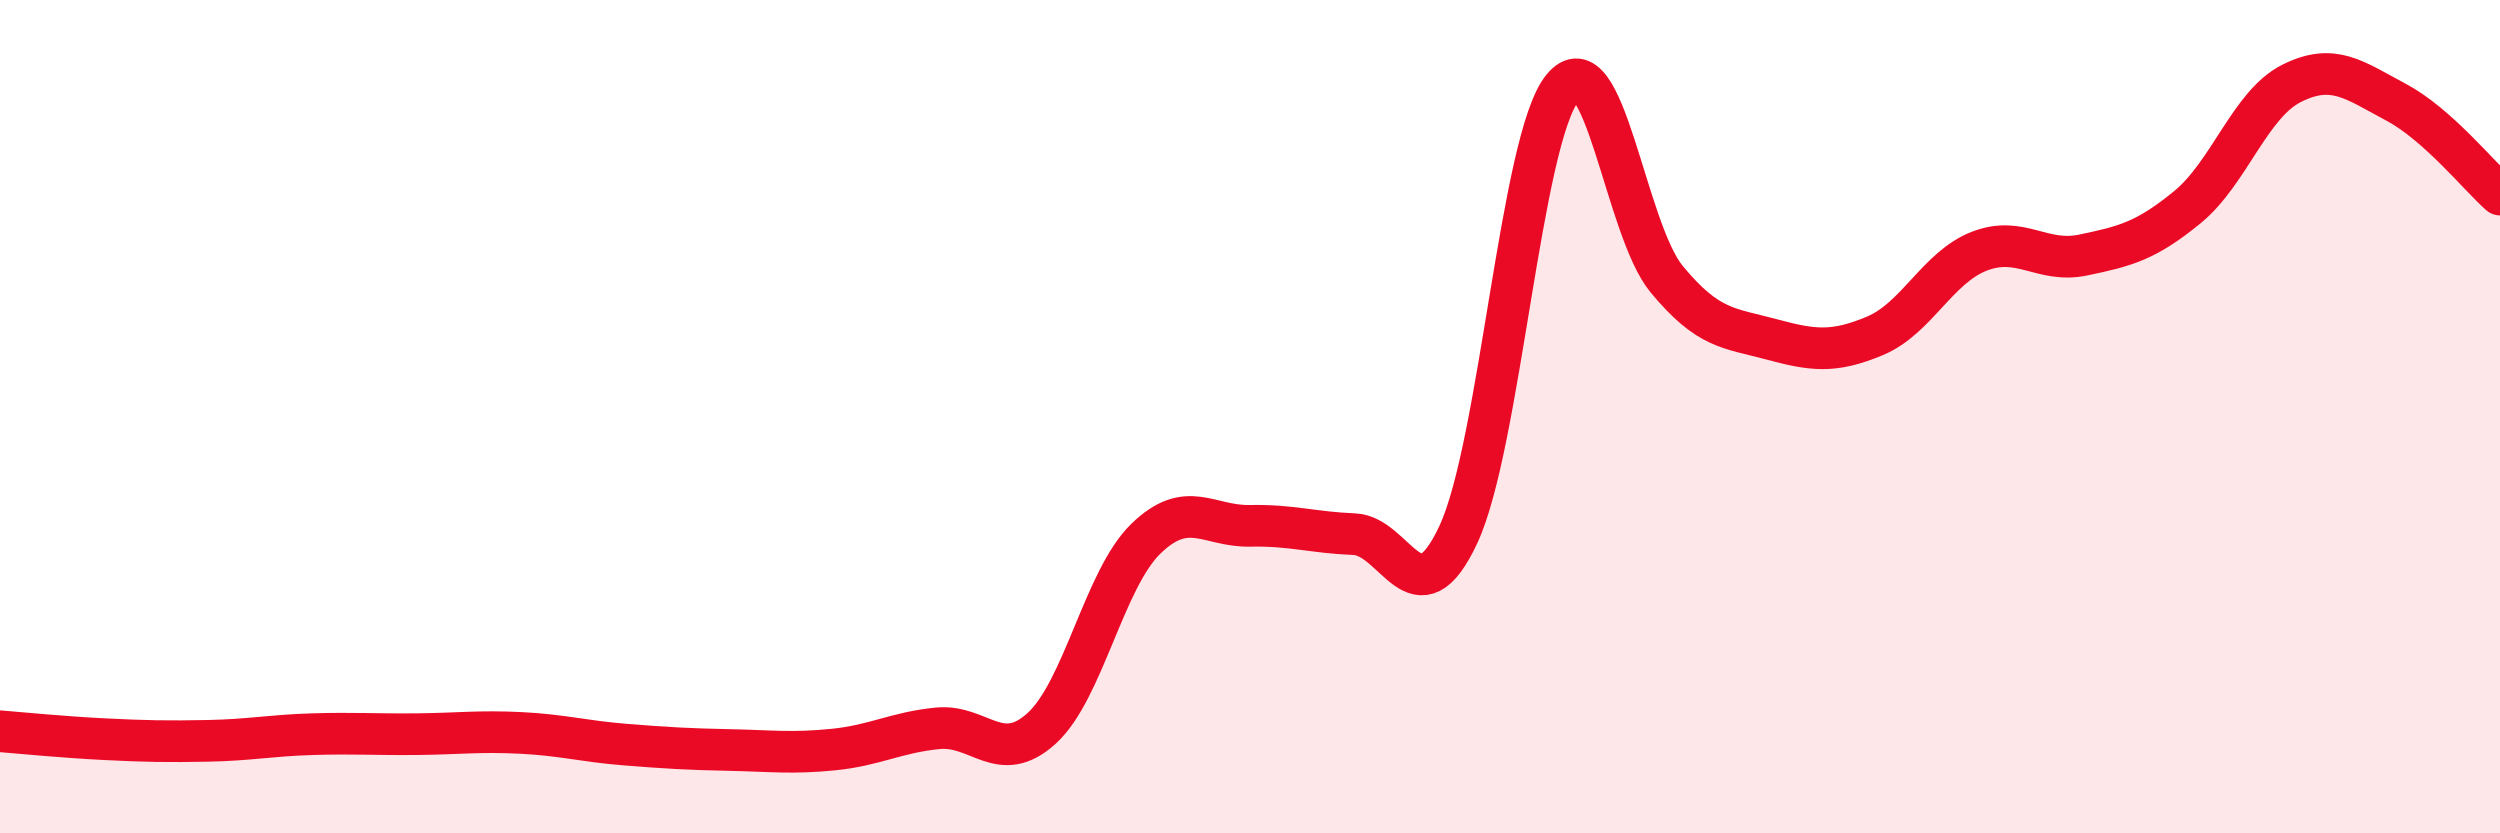
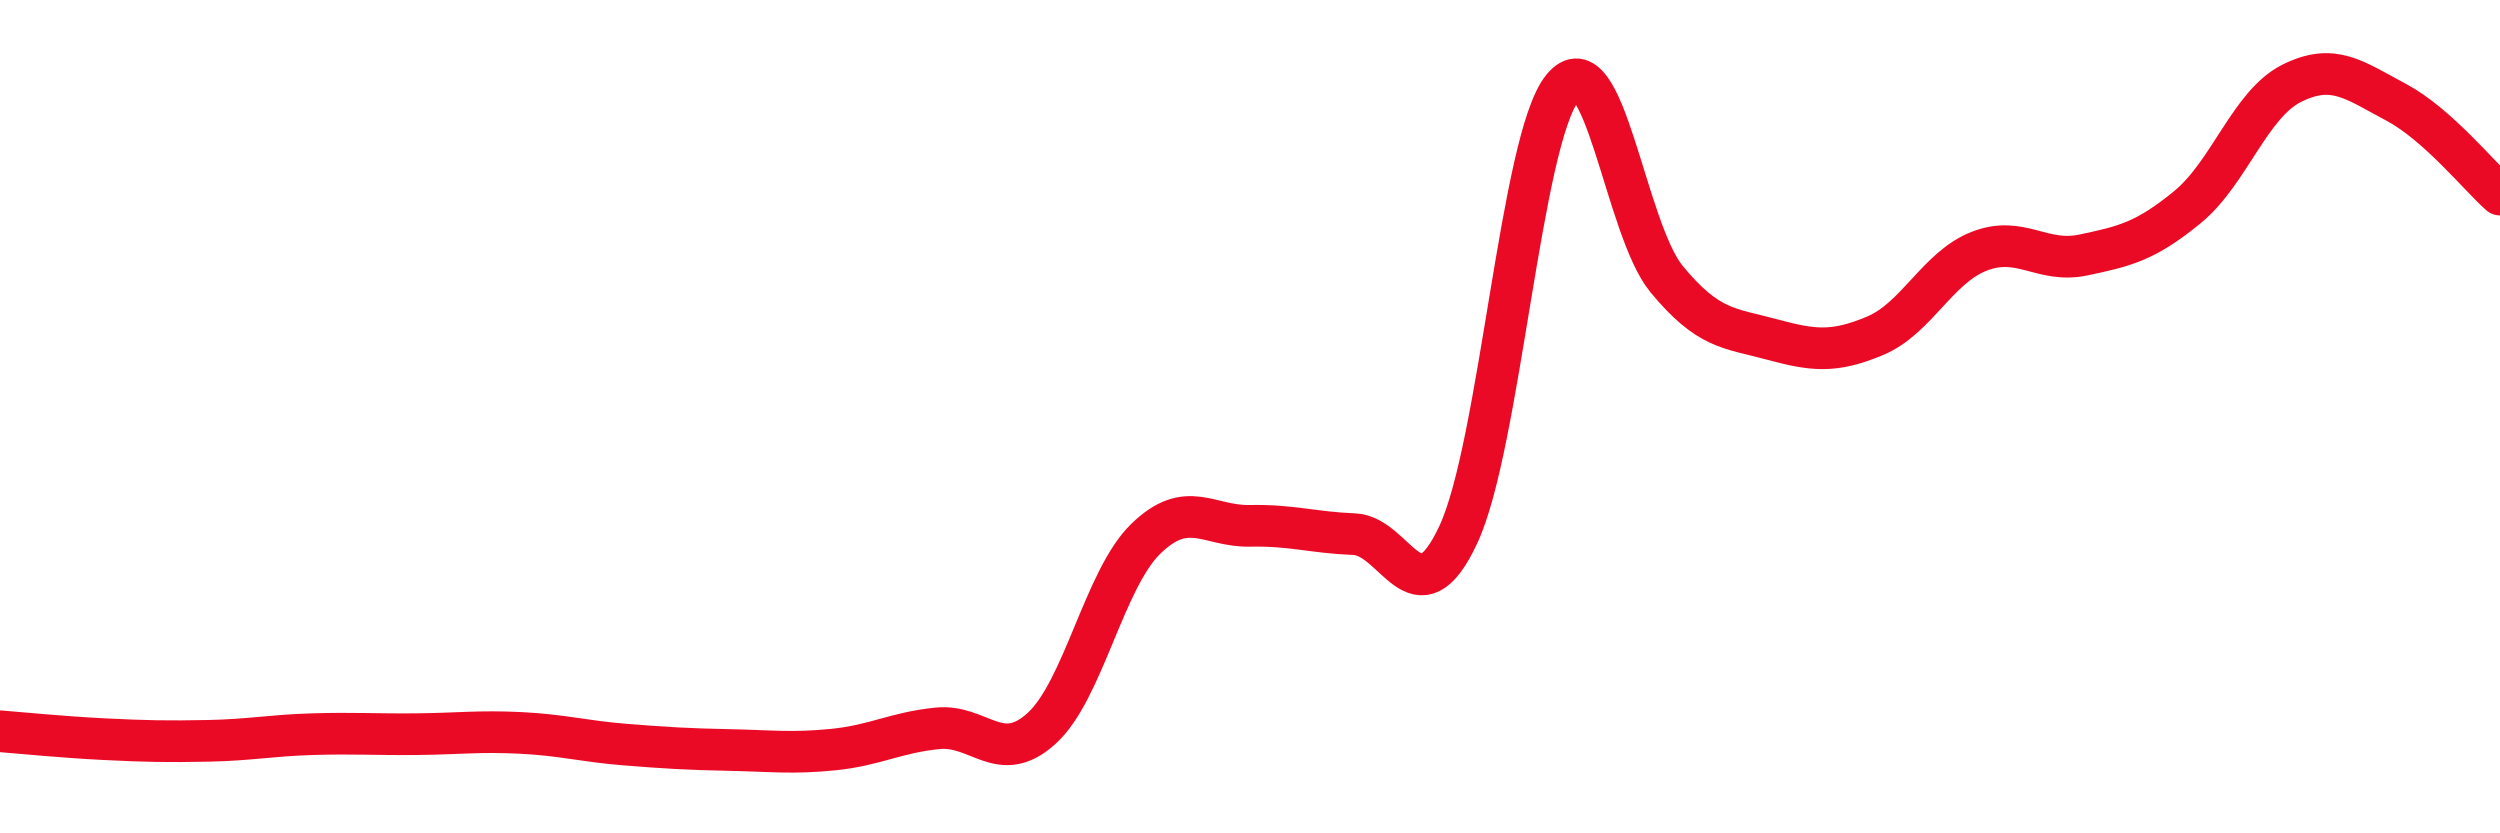
<svg xmlns="http://www.w3.org/2000/svg" width="60" height="20" viewBox="0 0 60 20">
-   <path d="M 0,17.55 C 0.5,17.59 1.5,17.69 2.5,17.74 C 3.5,17.79 4,17.8 5,17.78 C 6,17.76 6.5,17.65 7.5,17.62 C 8.5,17.59 9,17.63 10,17.62 C 11,17.61 11.5,17.54 12.5,17.59 C 13.5,17.64 14,17.79 15,17.87 C 16,17.95 16.5,17.98 17.5,18 C 18.5,18.02 19,18.09 20,17.99 C 21,17.89 21.5,17.58 22.5,17.48 C 23.5,17.38 24,18.39 25,17.48 C 26,16.57 26.5,13.9 27.5,12.93 C 28.5,11.96 29,12.64 30,12.62 C 31,12.6 31.5,12.78 32.5,12.82 C 33.5,12.86 34,14.97 35,12.83 C 36,10.69 36.5,3.34 37.5,2.11 C 38.5,0.88 39,5.49 40,6.7 C 41,7.91 41.5,7.87 42.5,8.14 C 43.5,8.41 44,8.48 45,8.06 C 46,7.64 46.5,6.42 47.5,6.03 C 48.5,5.64 49,6.33 50,6.12 C 51,5.91 51.5,5.79 52.5,4.97 C 53.5,4.15 54,2.5 55,2 C 56,1.5 56.5,1.92 57.5,2.45 C 58.5,2.98 59.5,4.23 60,4.67L60 20L0 20Z" fill="#EB0A25" opacity="0.1" stroke-linecap="round" stroke-linejoin="round" />
  <path d="M 0,17.55 C 0.5,17.59 1.5,17.69 2.5,17.74 C 3.5,17.79 4,17.8 5,17.78 C 6,17.76 6.5,17.65 7.5,17.62 C 8.5,17.59 9,17.63 10,17.62 C 11,17.61 11.5,17.54 12.5,17.59 C 13.5,17.64 14,17.79 15,17.87 C 16,17.95 16.5,17.98 17.5,18 C 18.5,18.02 19,18.09 20,17.99 C 21,17.89 21.5,17.58 22.5,17.48 C 23.5,17.38 24,18.39 25,17.48 C 26,16.57 26.5,13.9 27.5,12.93 C 28.5,11.96 29,12.64 30,12.62 C 31,12.6 31.5,12.78 32.5,12.82 C 33.5,12.86 34,14.97 35,12.83 C 36,10.69 36.5,3.34 37.5,2.11 C 38.5,0.88 39,5.49 40,6.7 C 41,7.91 41.5,7.87 42.5,8.14 C 43.5,8.41 44,8.48 45,8.06 C 46,7.64 46.5,6.42 47.5,6.03 C 48.5,5.64 49,6.33 50,6.12 C 51,5.91 51.5,5.79 52.5,4.97 C 53.5,4.15 54,2.5 55,2 C 56,1.5 56.5,1.92 57.5,2.45 C 58.5,2.98 59.5,4.23 60,4.67" stroke="#EB0A25" stroke-width="1" fill="none" stroke-linecap="round" stroke-linejoin="round" />
</svg>